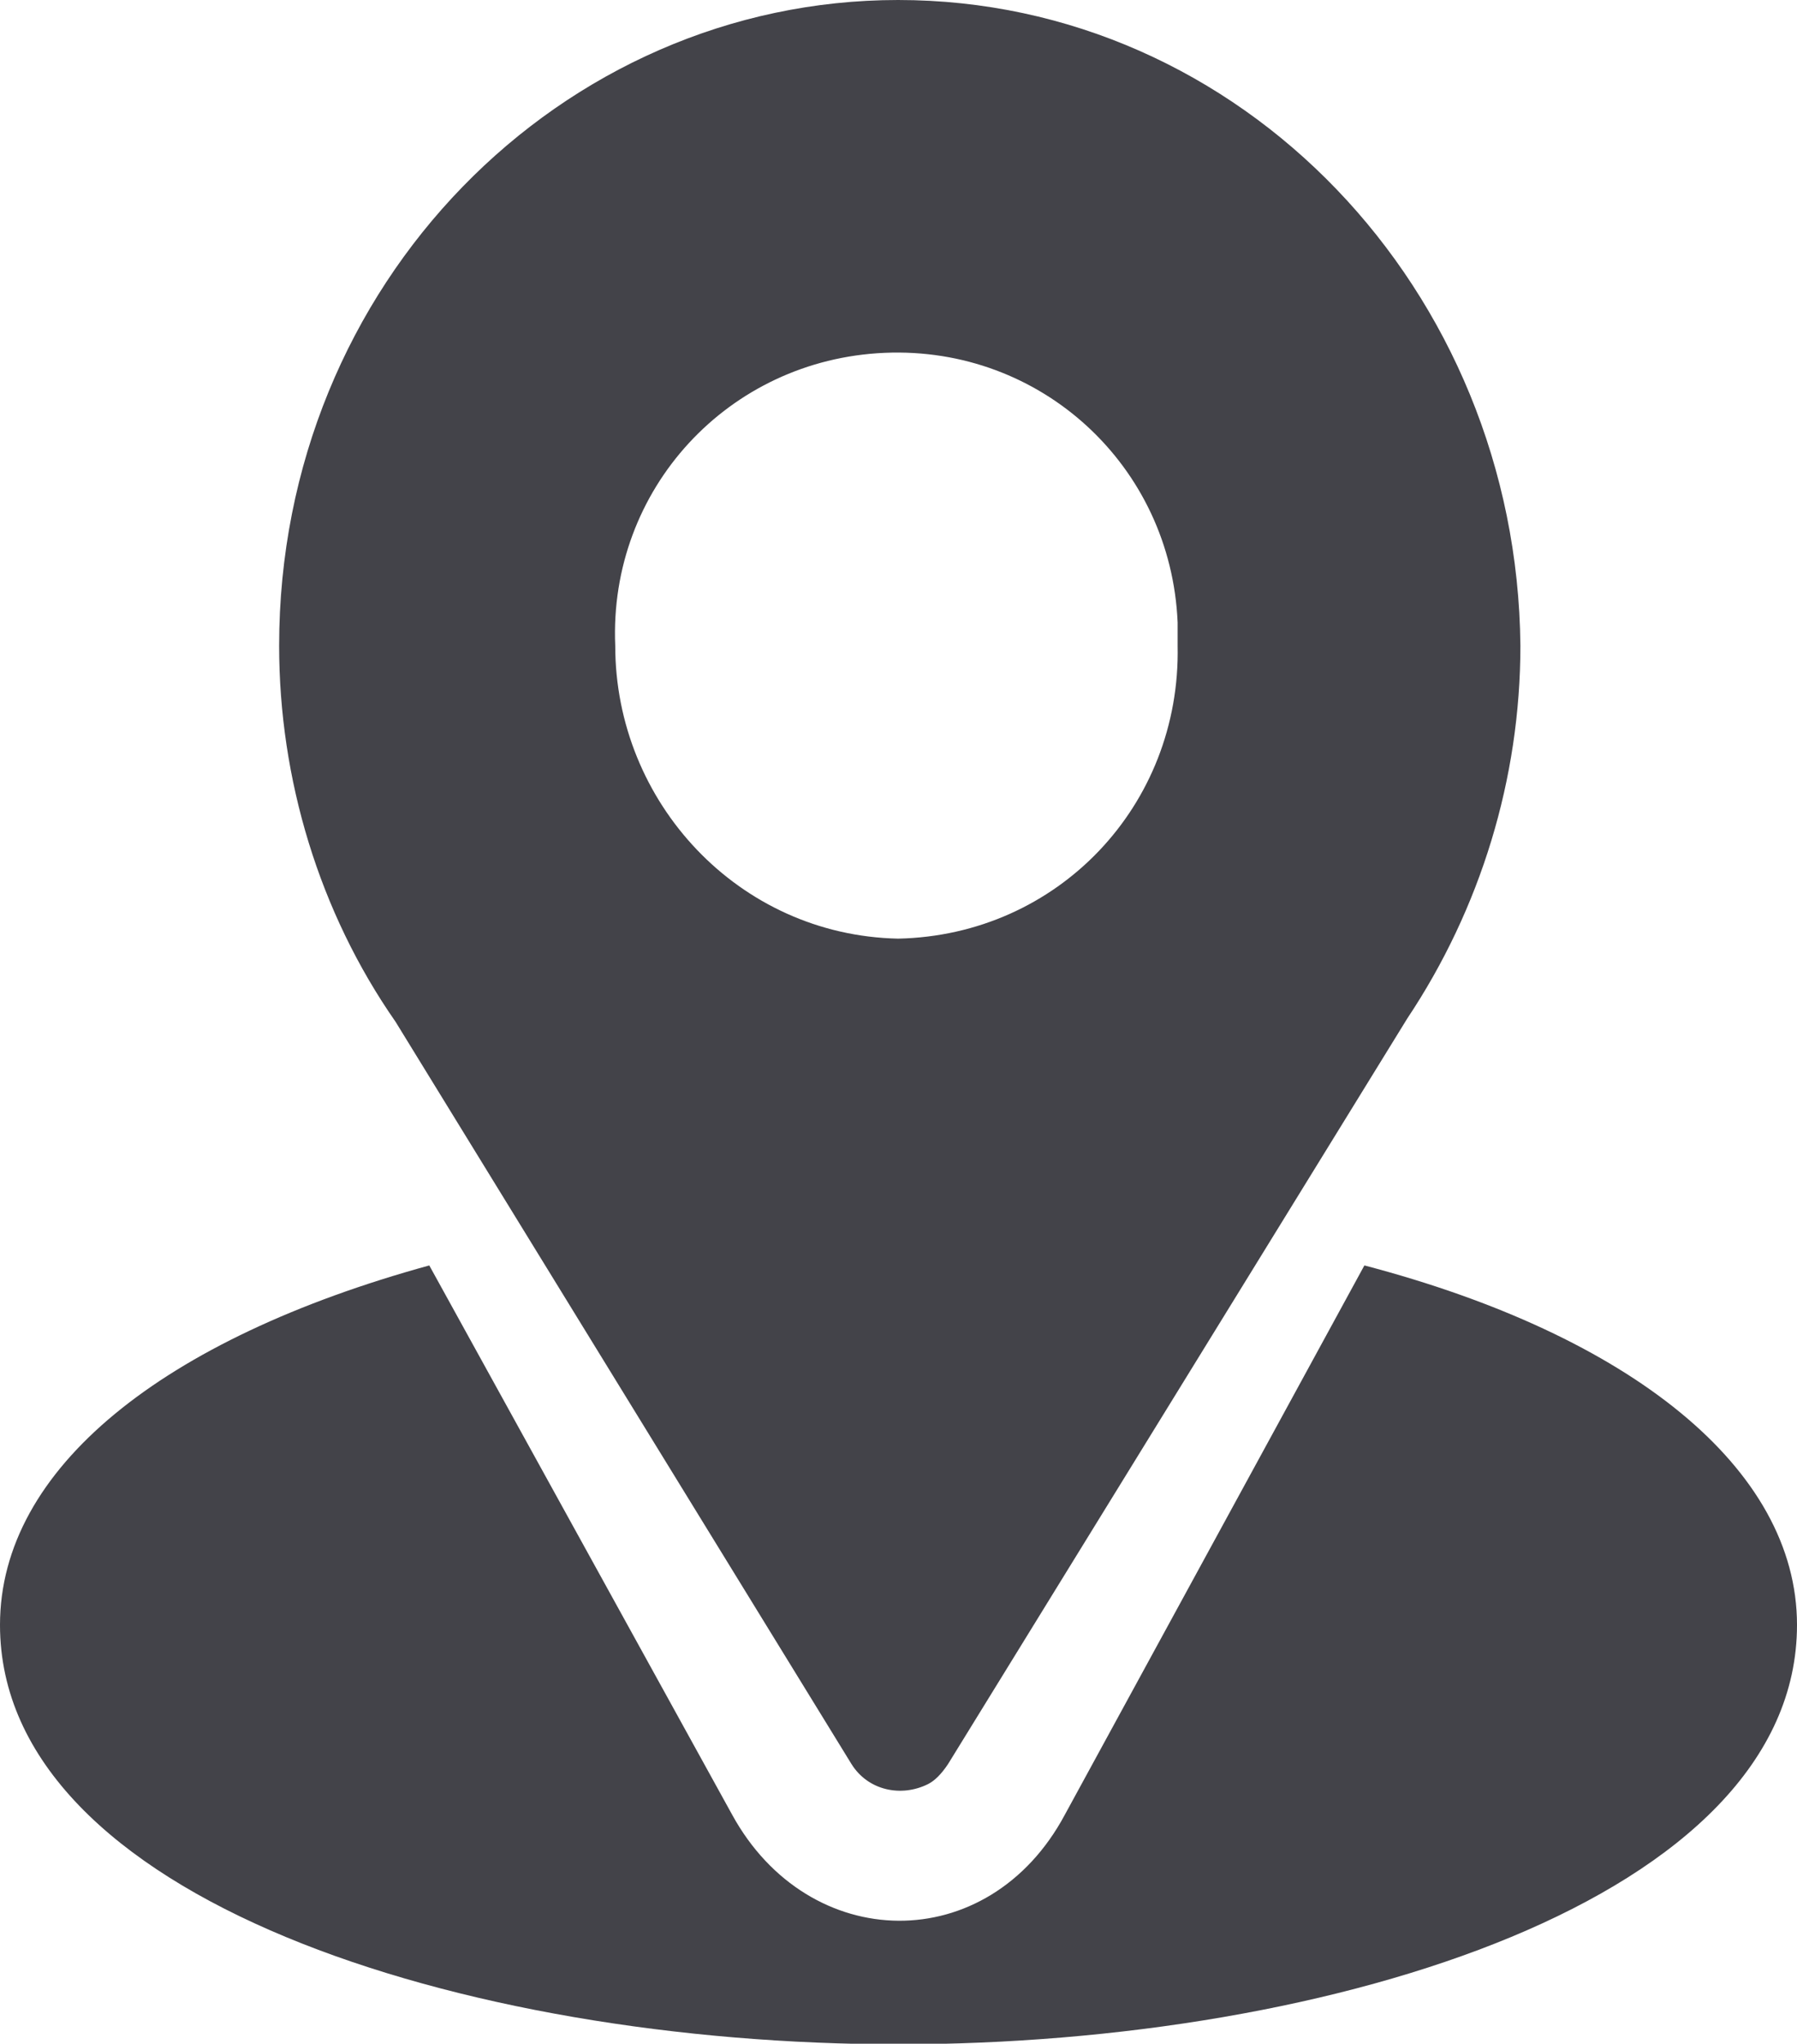
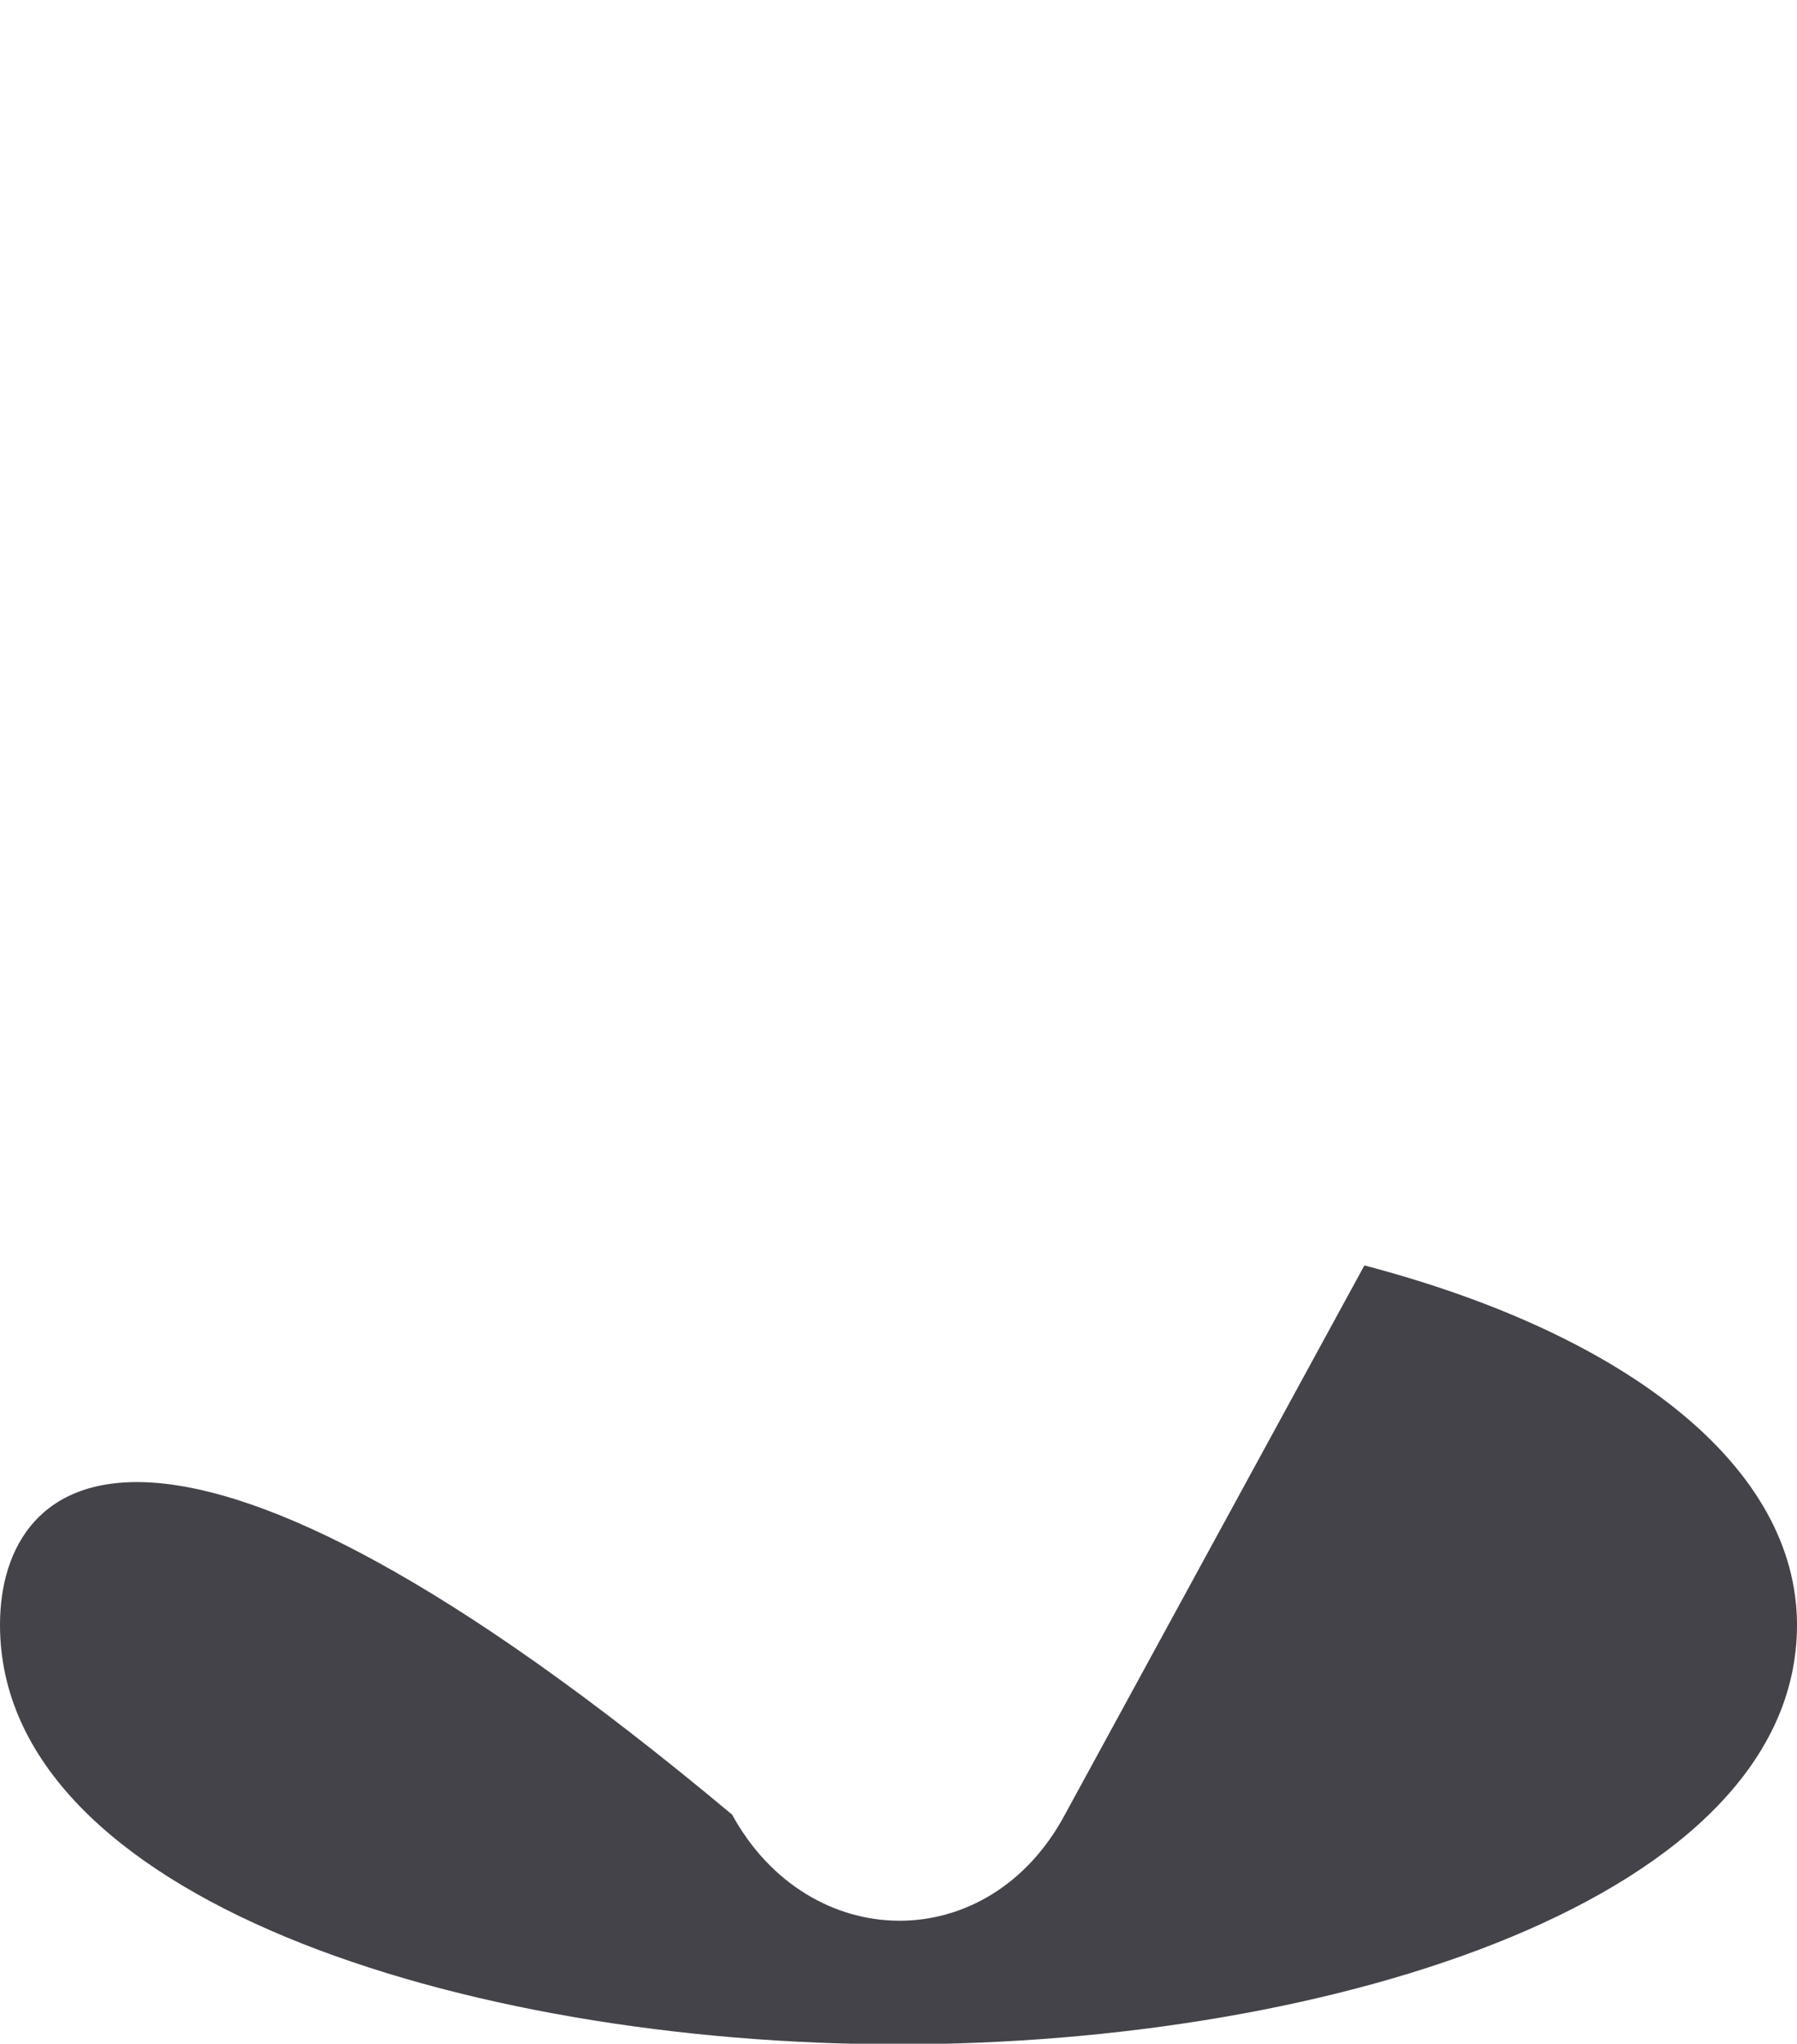
<svg xmlns="http://www.w3.org/2000/svg" version="1.1" id="Group_1074" x="0px" y="0px" viewBox="0 0 54 61.4" style="enable-background:new 0 0 54 61.4;" xml:space="preserve">
  <style type="text/css">
	.st0{fill:#434349;}
</style>
  <g id="Group_33" transform="translate(8.388)">
    <g id="Group_32" transform="translate(0)">
-       <path id="Path_25" class="st0" d="M18.6,0C8.5,0,0,8.5,0,19.4c0,4,1.2,8,3.5,11.3L17.2,53c0.5,0.8,1.5,1,2.3,0.6    c0.2-0.1,0.4-0.3,0.6-0.6l13.8-22.4c2.2-3.3,3.4-7.2,3.4-11.2C37.2,8.7,28.9,0,18.6,0z M18.6,28.2c-4.8-0.1-8.5-4.1-8.5-8.8    c-0.2-4.7,3.4-8.6,8.1-8.8s8.6,3.4,8.8,8.1c0,0.2,0,0.5,0,0.7C27.1,24.2,23.4,28.1,18.6,28.2z" />
-     </g>
+       </g>
  </g>
  <g id="Group_35" transform="translate(0 38.018)">
    <g id="Group_34" transform="translate(0)">
-       <path id="Path_26" class="st0" d="M41,0l-9,16.5c-2.3,4.3-7.7,4.2-10,0L12.9,0C4.9,2.2,0,6.1,0,10.8C0,19,13.9,23.4,27,23.4    S54,19,54,10.8C54,6.1,49,2.1,41,0z" />
+       <path id="Path_26" class="st0" d="M41,0l-9,16.5c-2.3,4.3-7.7,4.2-10,0C4.9,2.2,0,6.1,0,10.8C0,19,13.9,23.4,27,23.4    S54,19,54,10.8C54,6.1,49,2.1,41,0z" />
    </g>
  </g>
</svg>